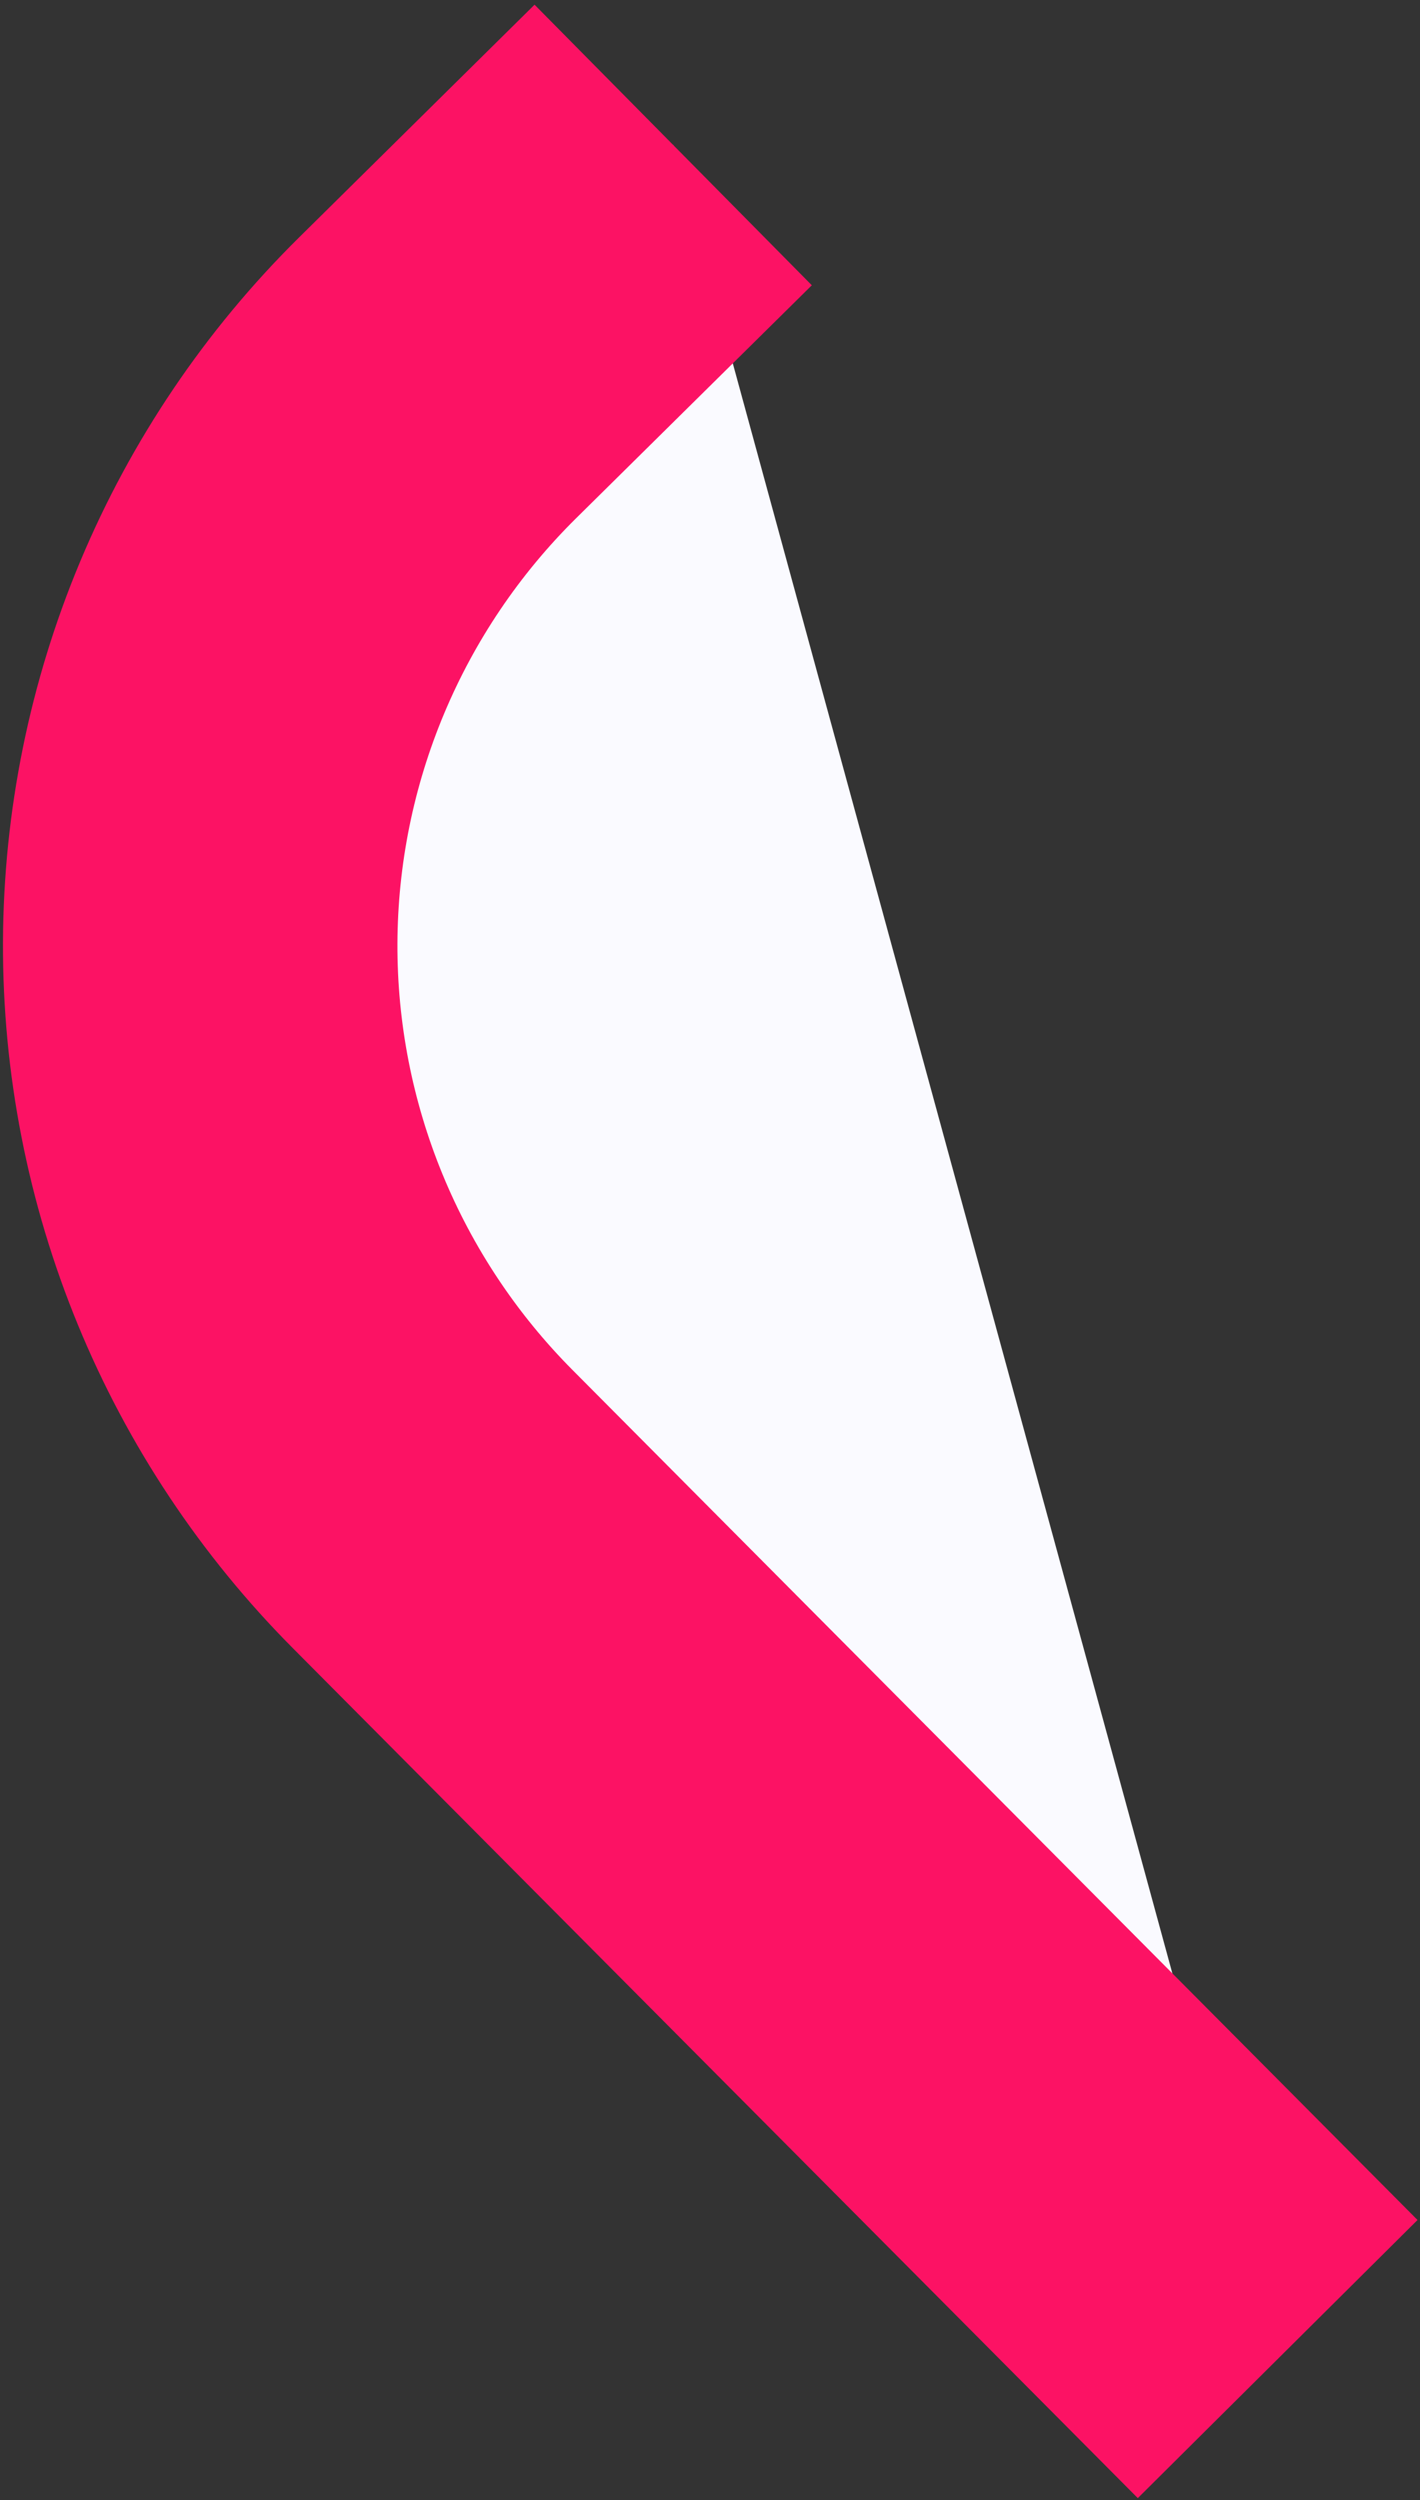
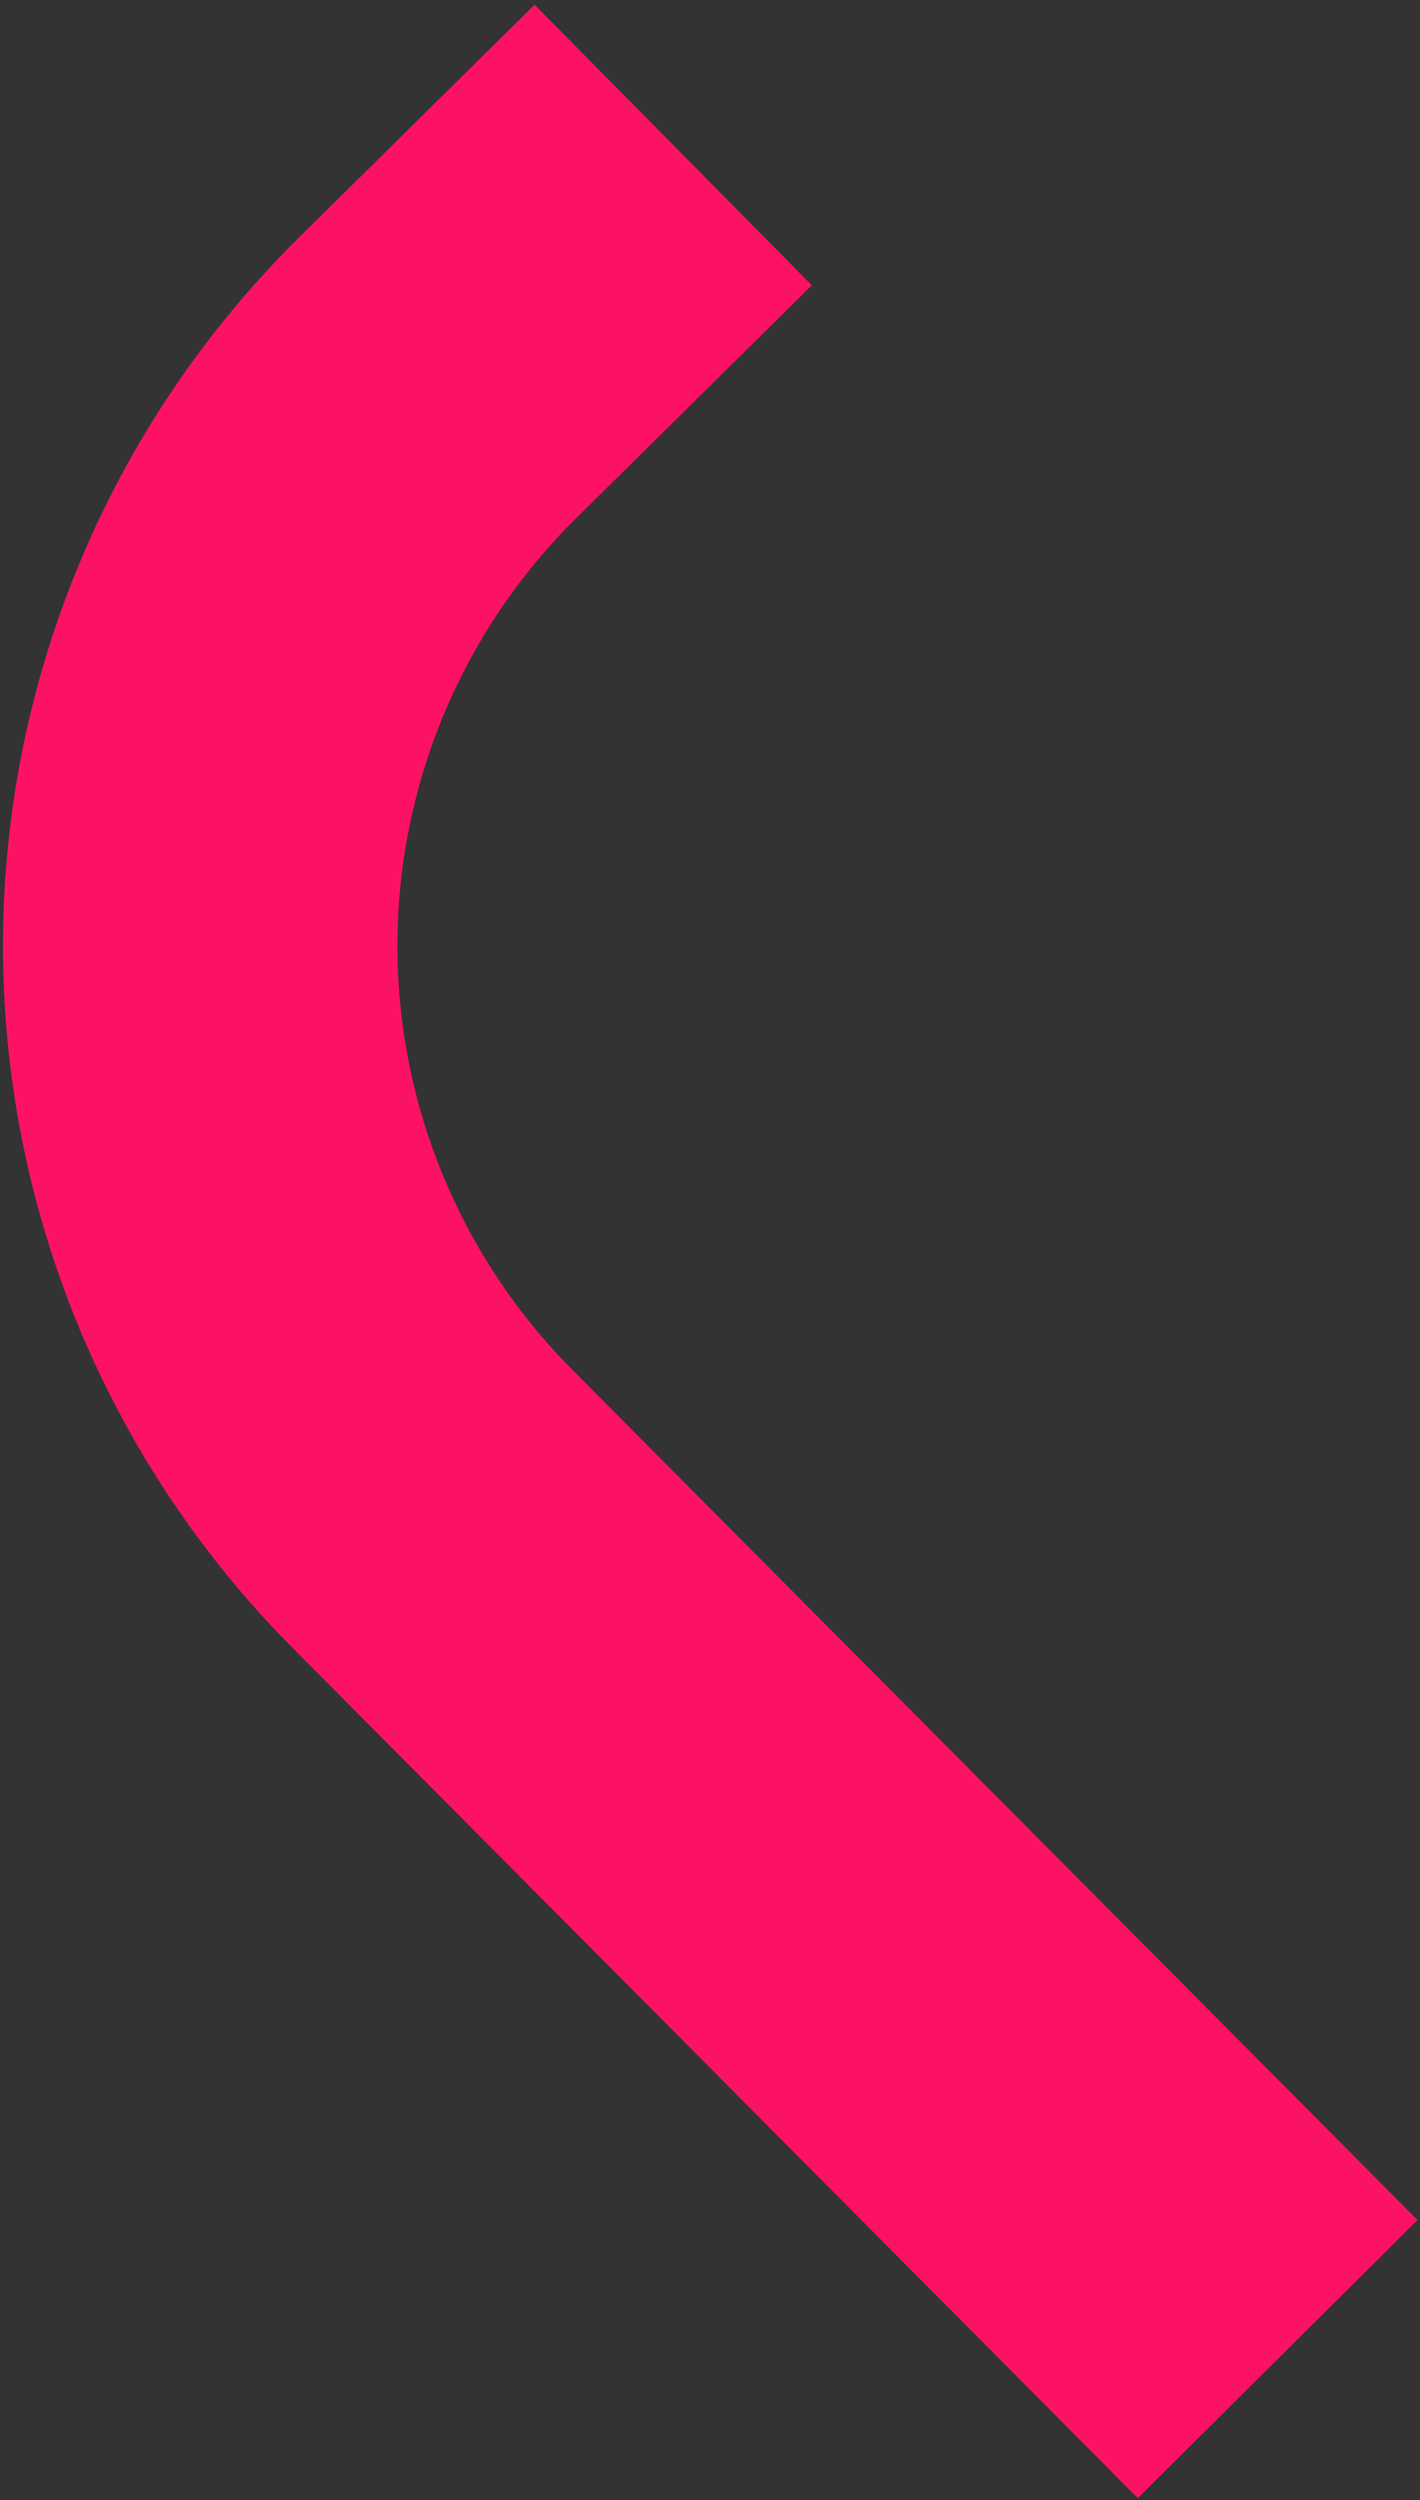
<svg xmlns="http://www.w3.org/2000/svg" width="288" height="507" viewBox="0 0 288 507" fill="none">
  <rect x="0" y="0" width="288" height="507" fill="#333333" stroke="none" />
-   <path d="M259.132 478.414L87.814 306.099C72.772 290.991 60.859 273.069 52.758 253.359C44.658 233.649 40.528 212.538 40.605 191.234C40.682 169.93 44.965 148.852 53.208 129.204C61.451 109.556 73.493 91.724 88.645 76.73L136.533 29.403" fill="#FAFAFF" />
  <path d="M259.132 478.414L87.814 306.099C72.772 290.991 60.859 273.069 52.758 253.359C44.658 233.649 40.528 212.538 40.605 191.234C40.682 169.93 44.965 148.852 53.208 129.204C61.451 109.556 73.493 91.724 88.645 76.73L136.533 29.403" stroke="#FC1264" stroke-width="80" stroke-miterlimit="10" />
</svg>